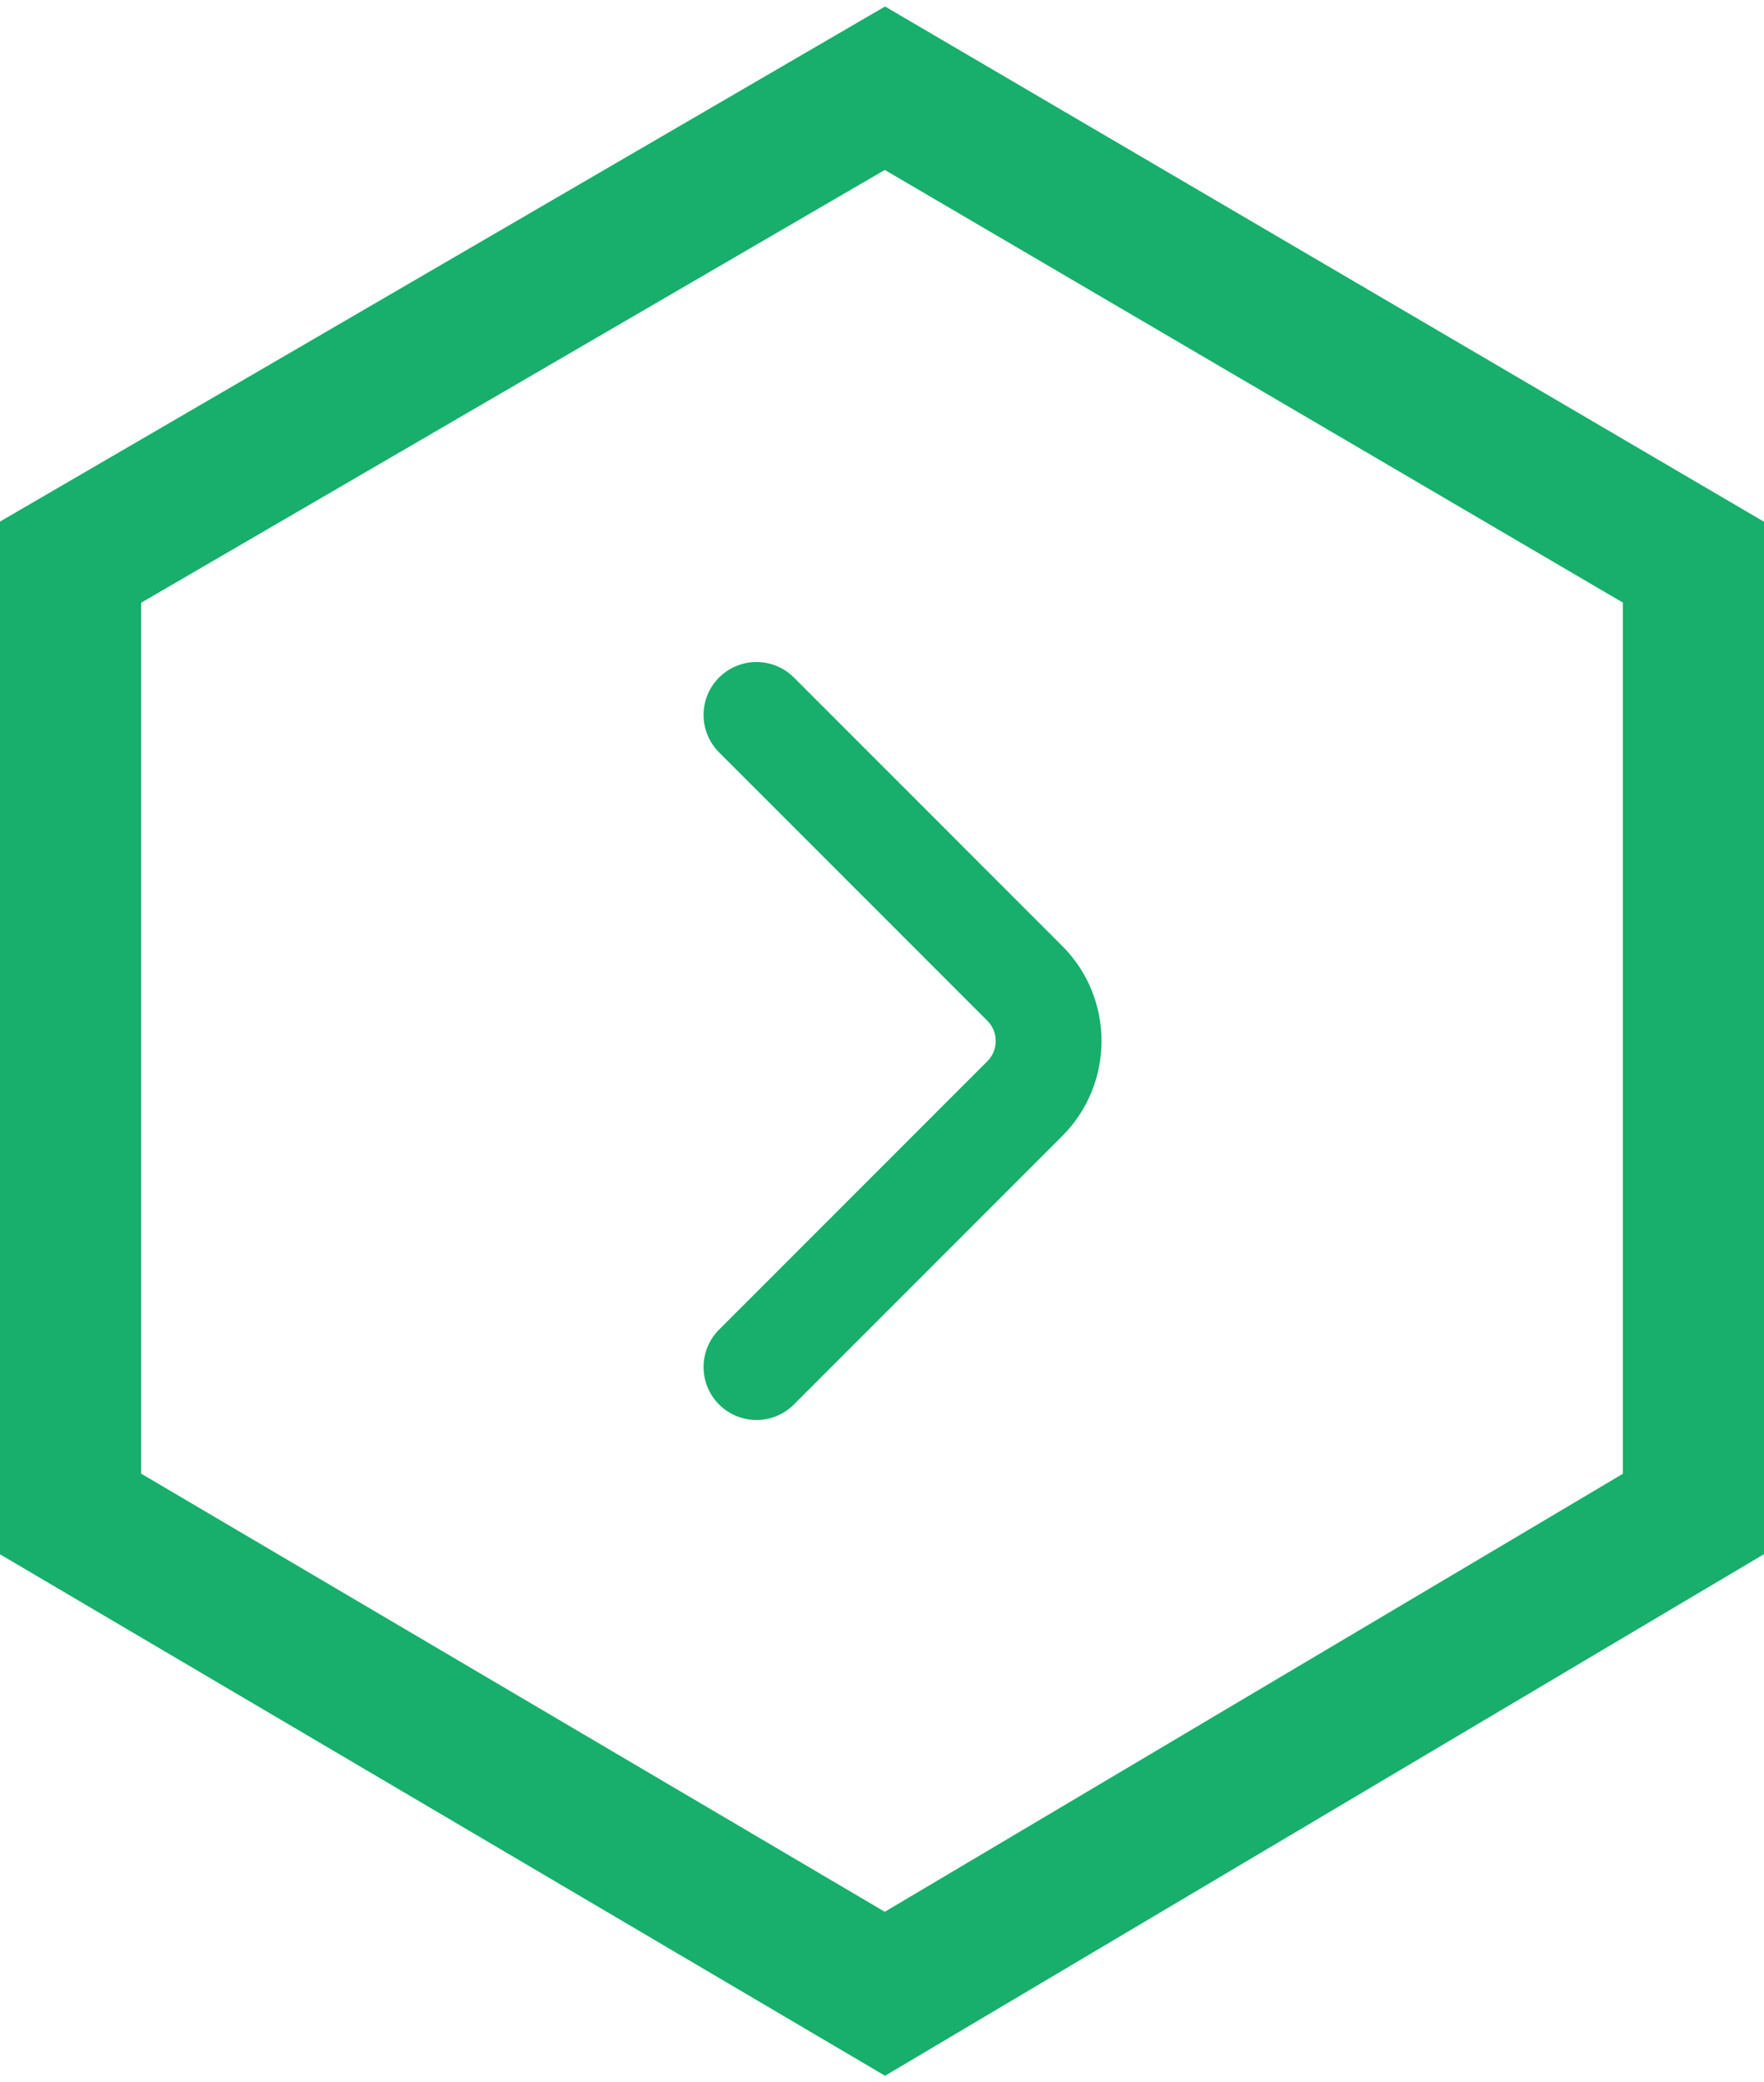
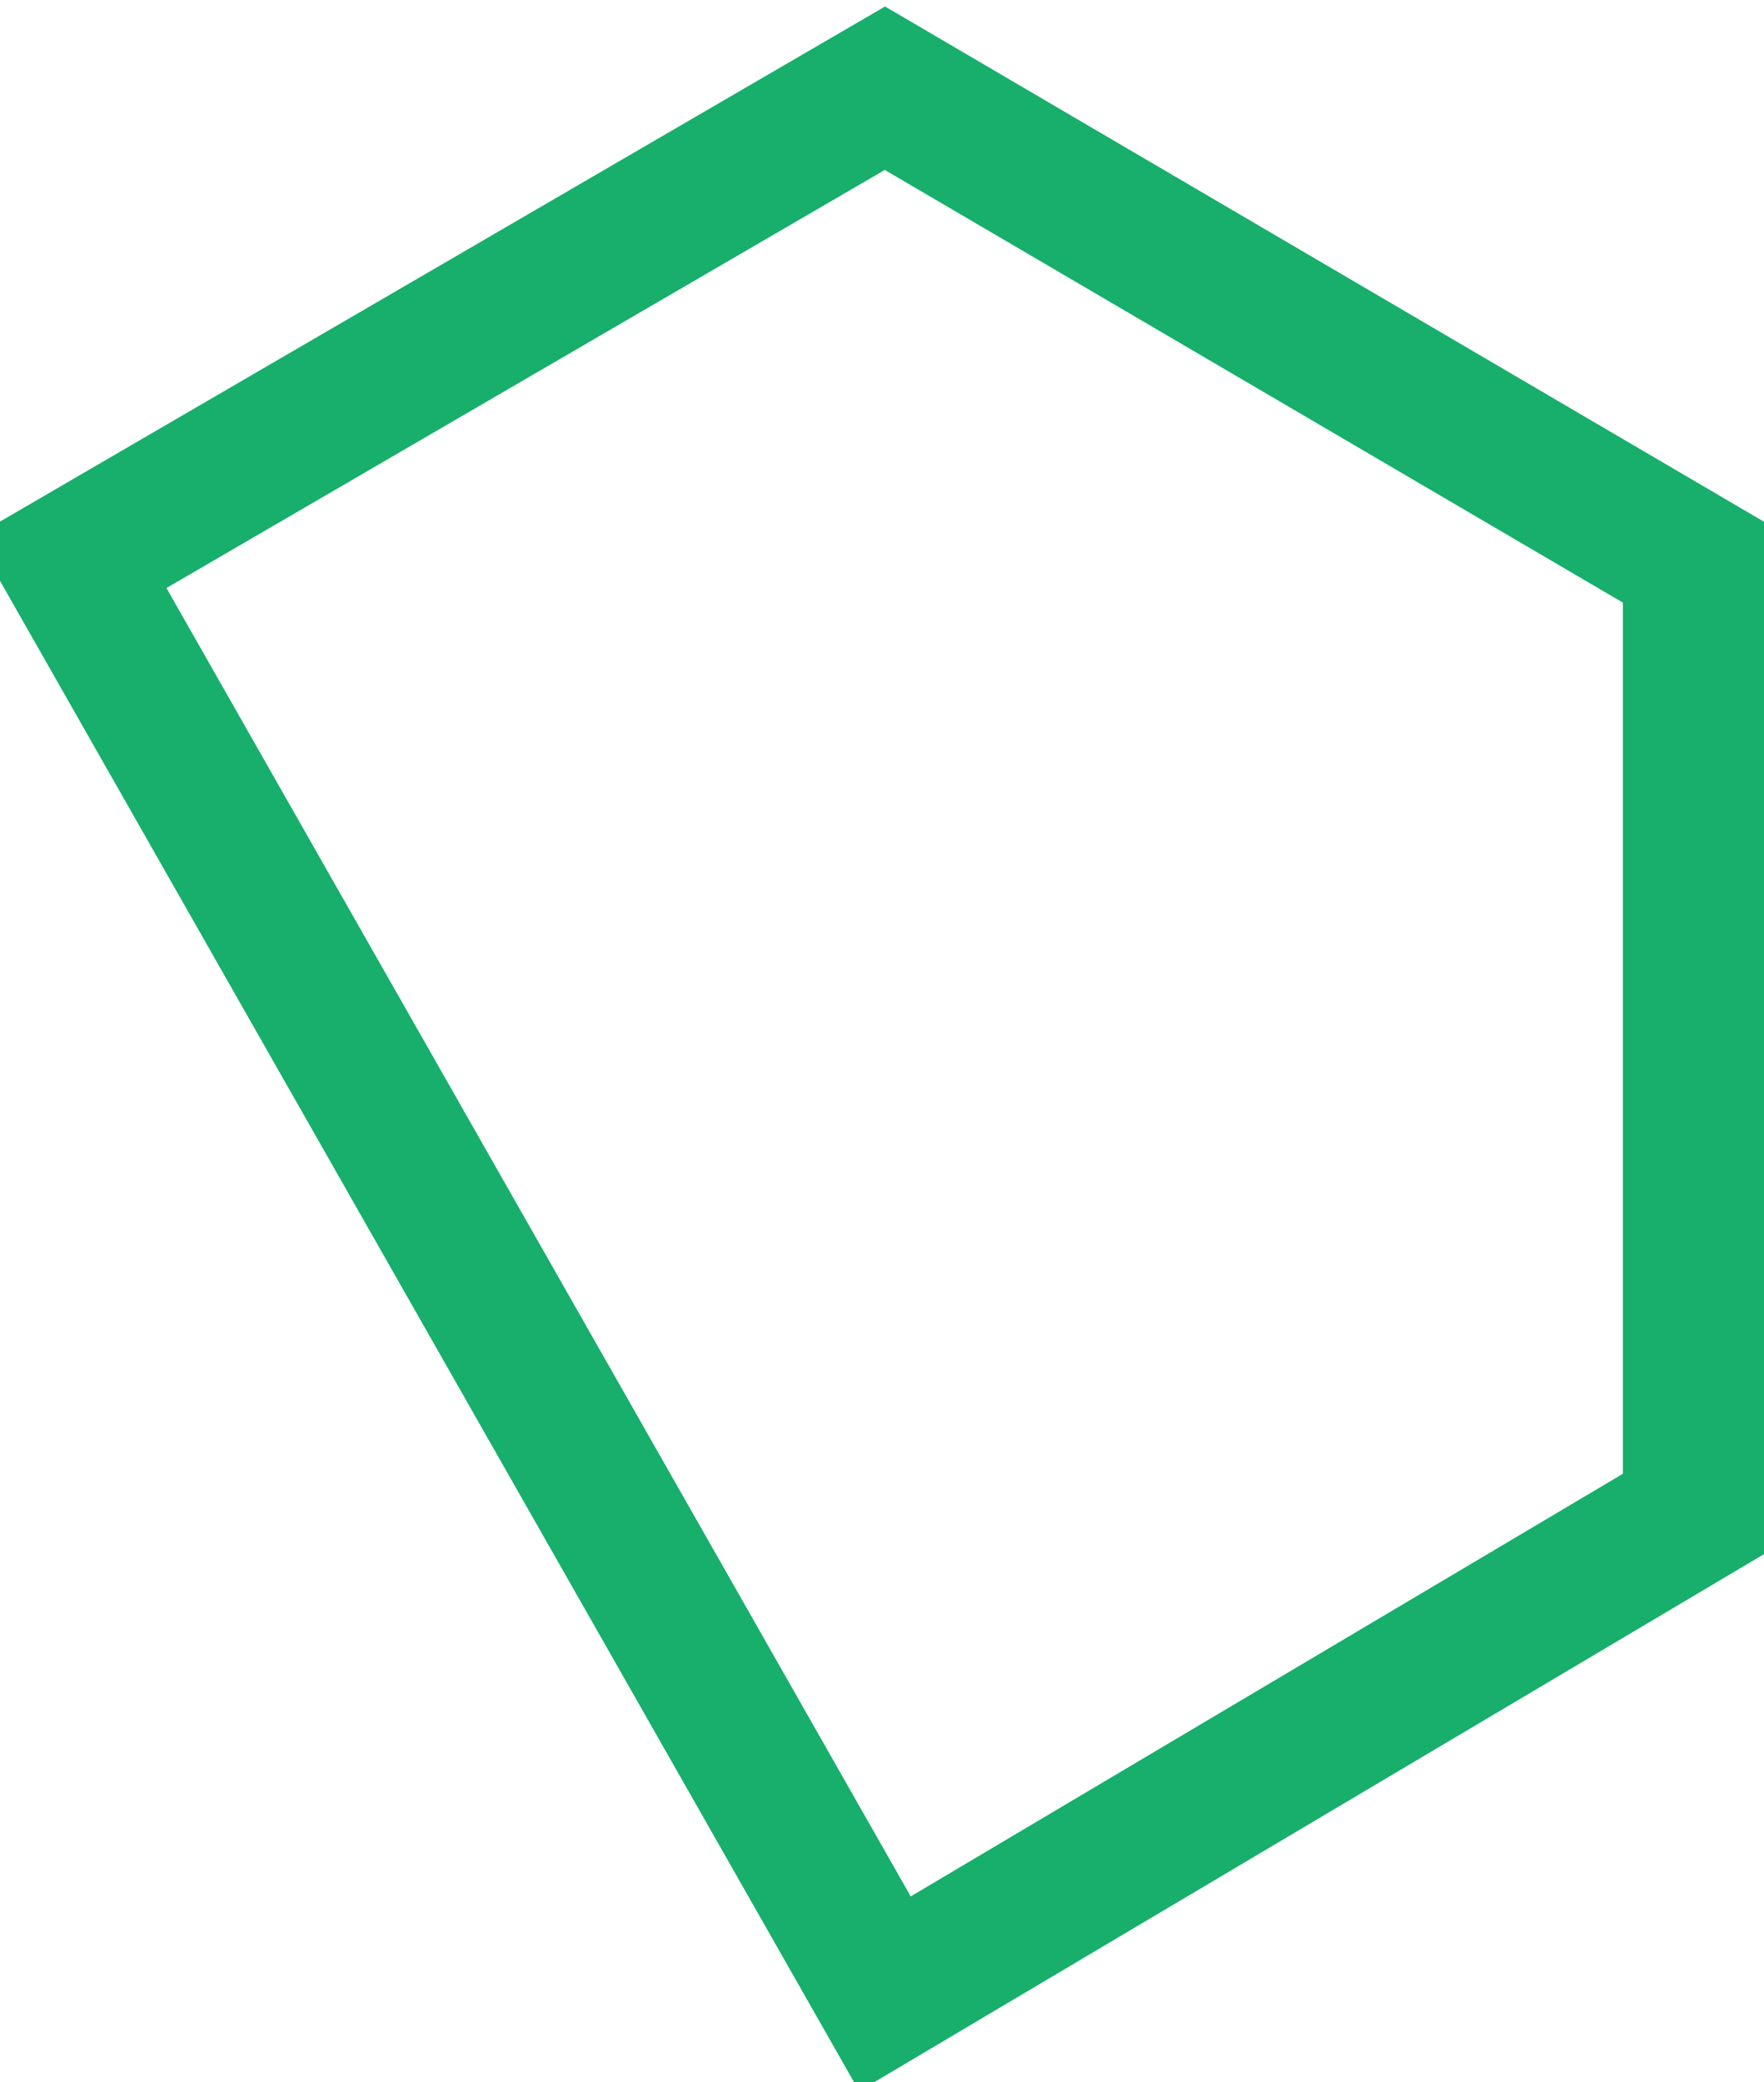
<svg xmlns="http://www.w3.org/2000/svg" width="50" height="59" viewBox="0 0 50 59" fill="none">
-   <path d="M25.083 56.5L48 42.903V15.931L25.083 2.5L2 15.931V42.903L25.083 56.5Z" stroke="#17AF6B" stroke-width="4" />
-   <path d="M21.442 38.74L29.048 31.133C29.947 30.235 29.947 28.765 29.048 27.867L21.442 20.26" stroke="#17AF6B" stroke-width="3" stroke-miterlimit="10" stroke-linecap="round" stroke-linejoin="round" />
+   <path d="M25.083 56.5L48 42.903V15.931L25.083 2.5L2 15.931L25.083 56.5Z" stroke="#17AF6B" stroke-width="4" />
</svg>